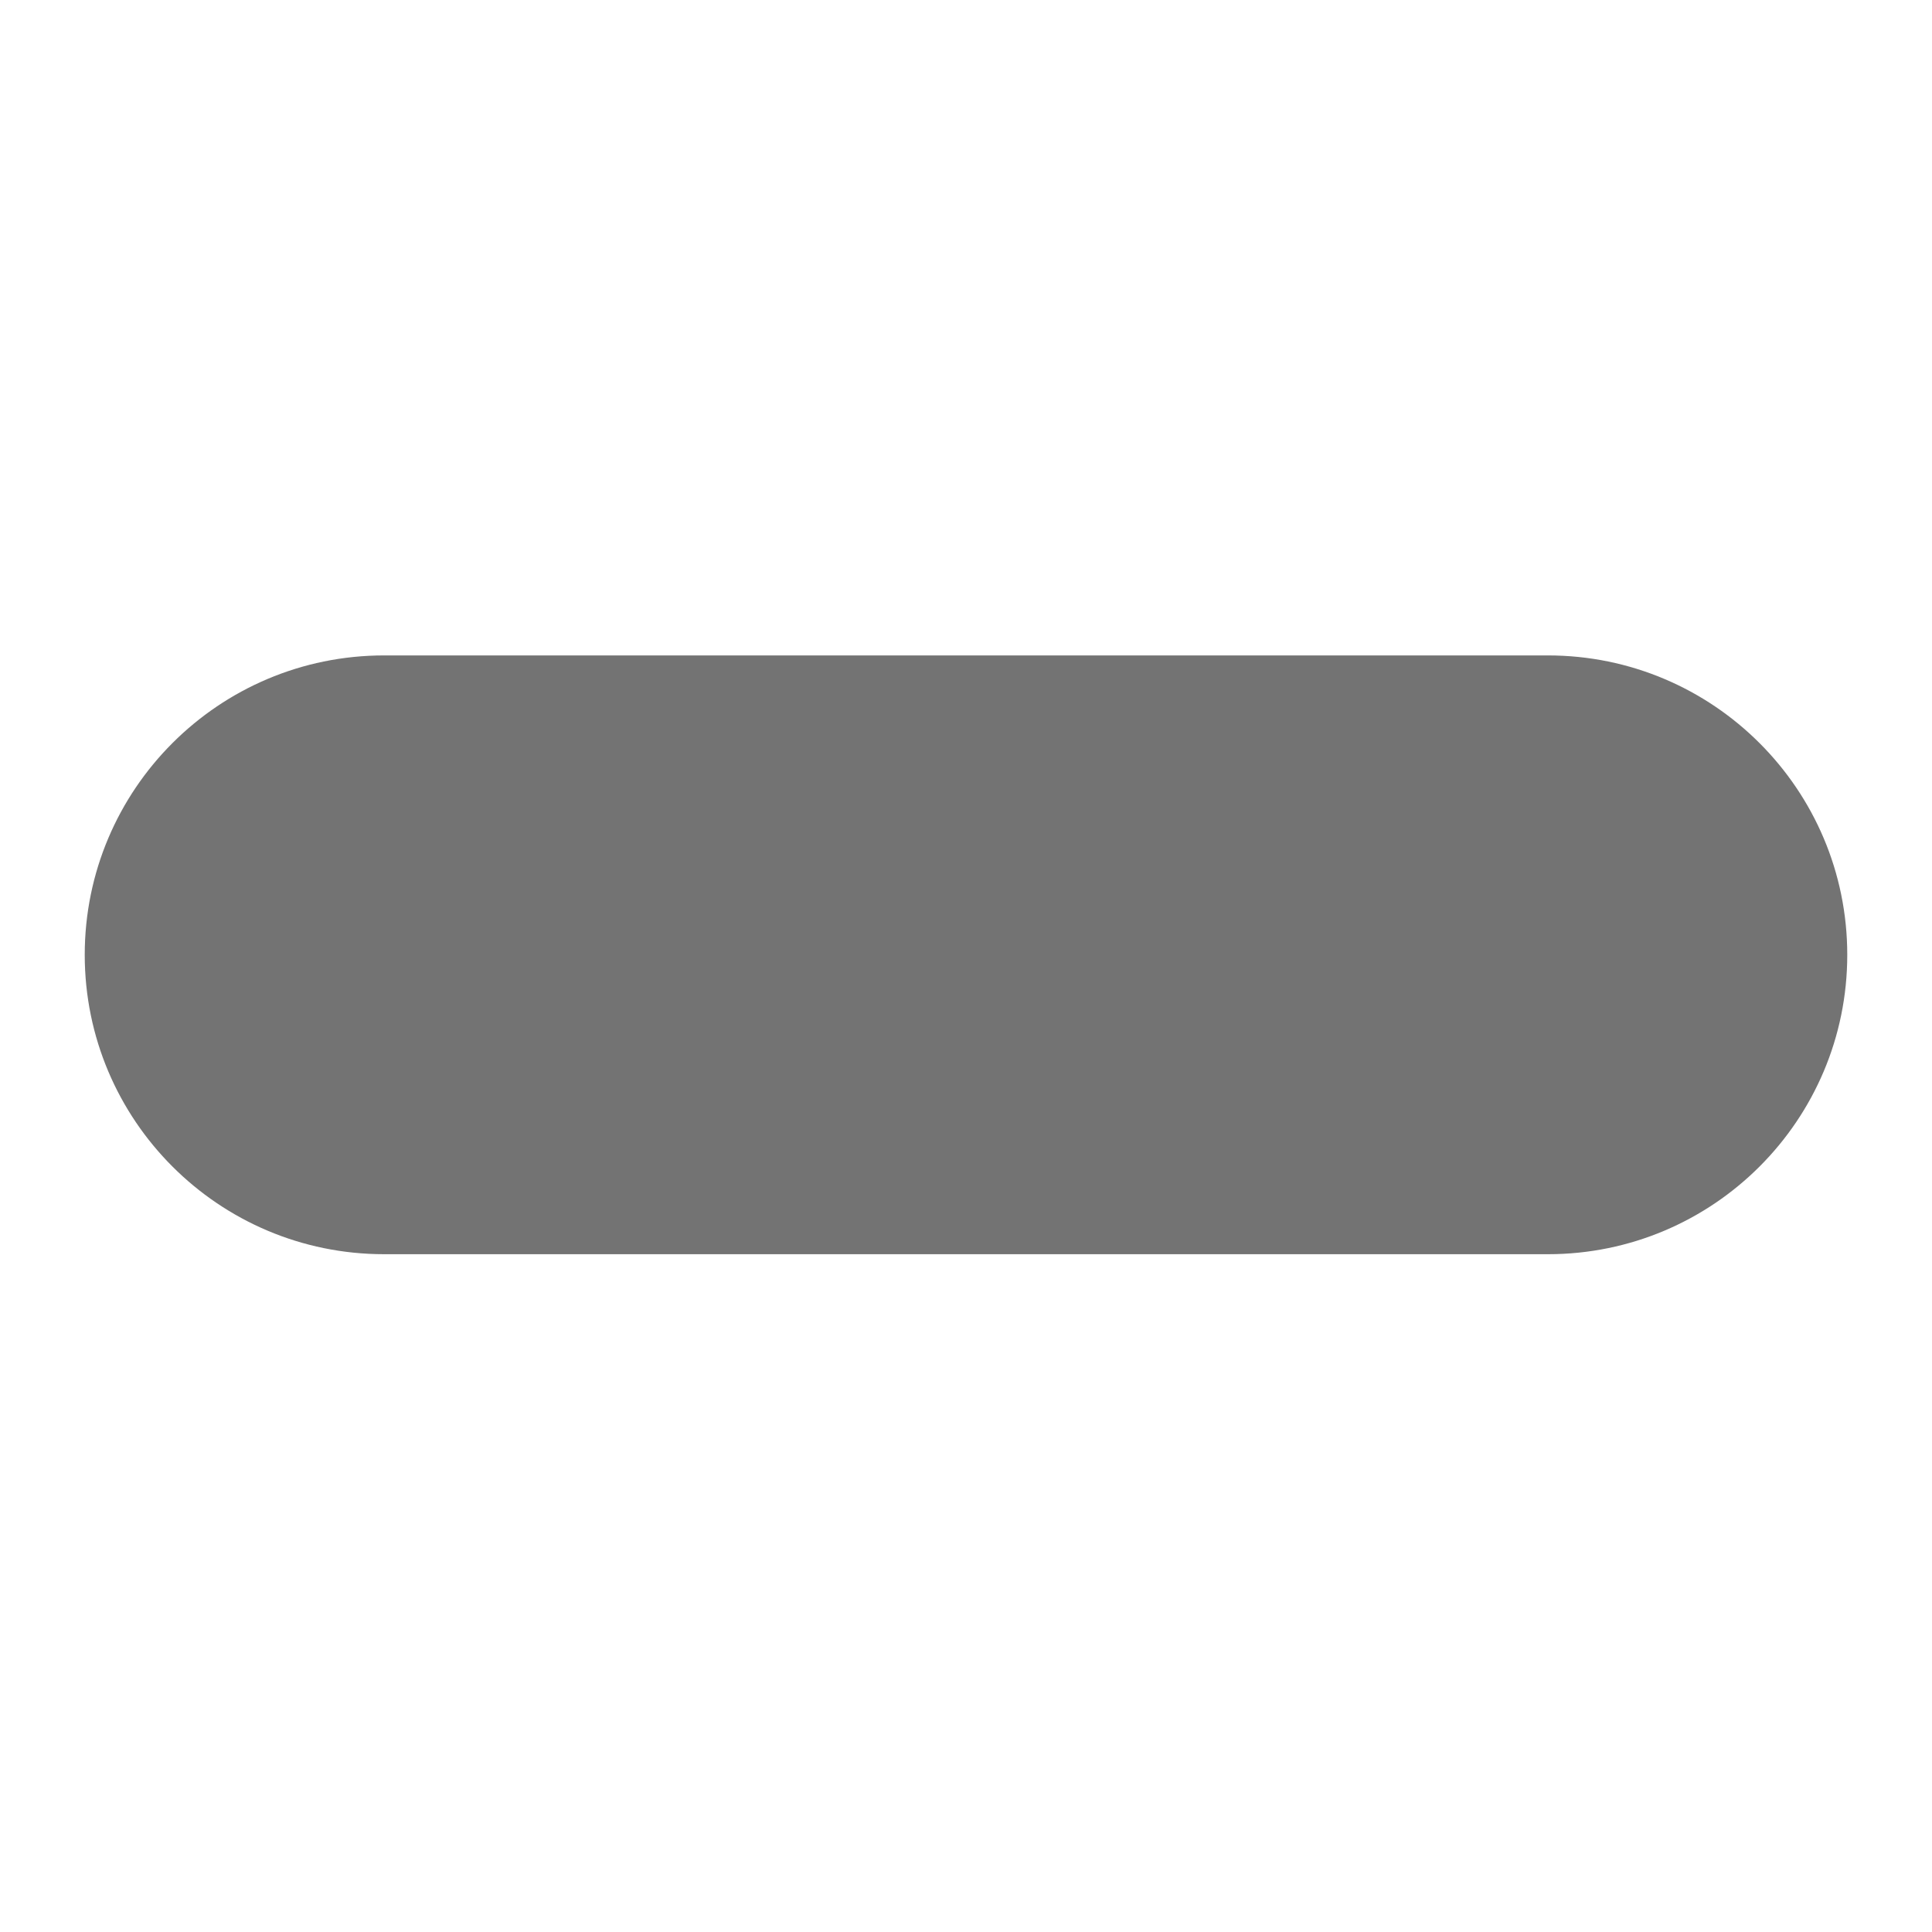
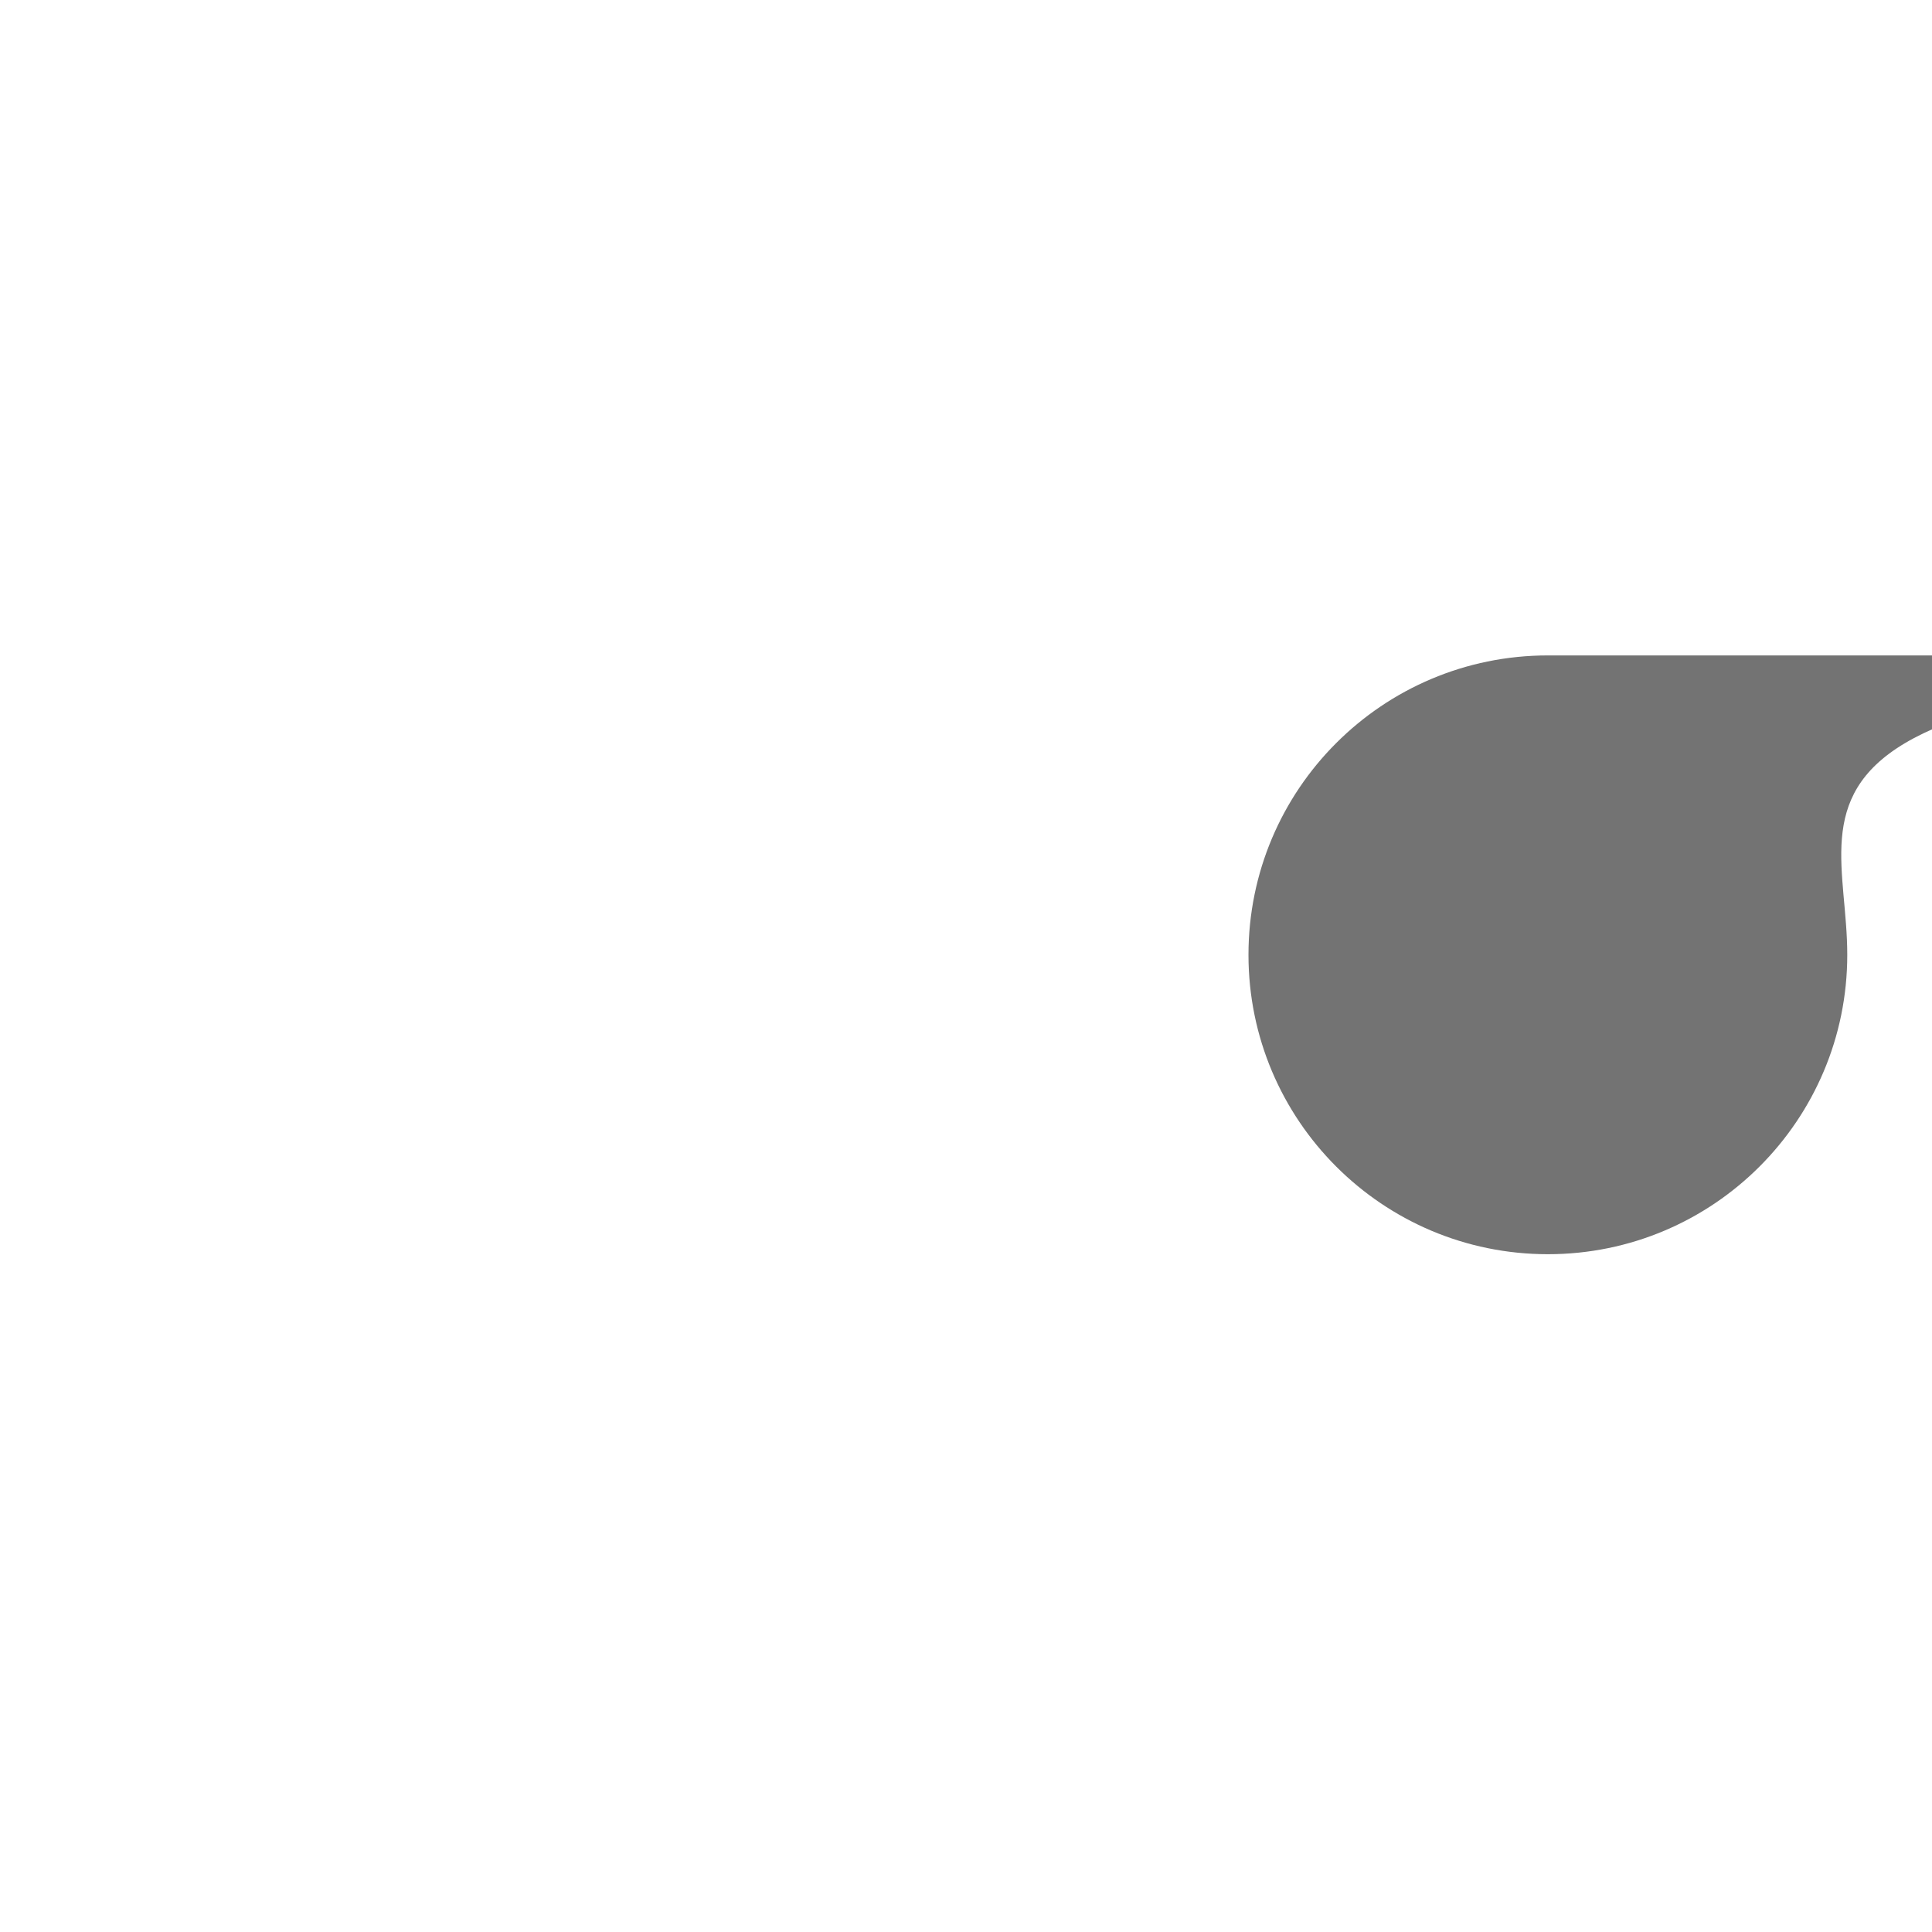
<svg xmlns="http://www.w3.org/2000/svg" version="1.1" id="Layer_1" x="0px" y="0px" width="57px" height="57.007px" viewBox="0 0 57 57.007" enable-background="new 0 0 57 57.007" xml:space="preserve">
-   <path fill="#737373" d="M54.5,28.17c0,4.879-3.955,8.833-8.833,8.833H11.333c-4.879,0-8.833-3.955-8.833-8.833l0,0  c0-4.879,3.955-8.833,8.833-8.833h34.333C50.545,19.337,54.5,23.292,54.5,28.17L54.5,28.17z" />
+   <path fill="#737373" d="M54.5,28.17c0,4.879-3.955,8.833-8.833,8.833c-4.879,0-8.833-3.955-8.833-8.833l0,0  c0-4.879,3.955-8.833,8.833-8.833h34.333C50.545,19.337,54.5,23.292,54.5,28.17L54.5,28.17z" />
</svg>